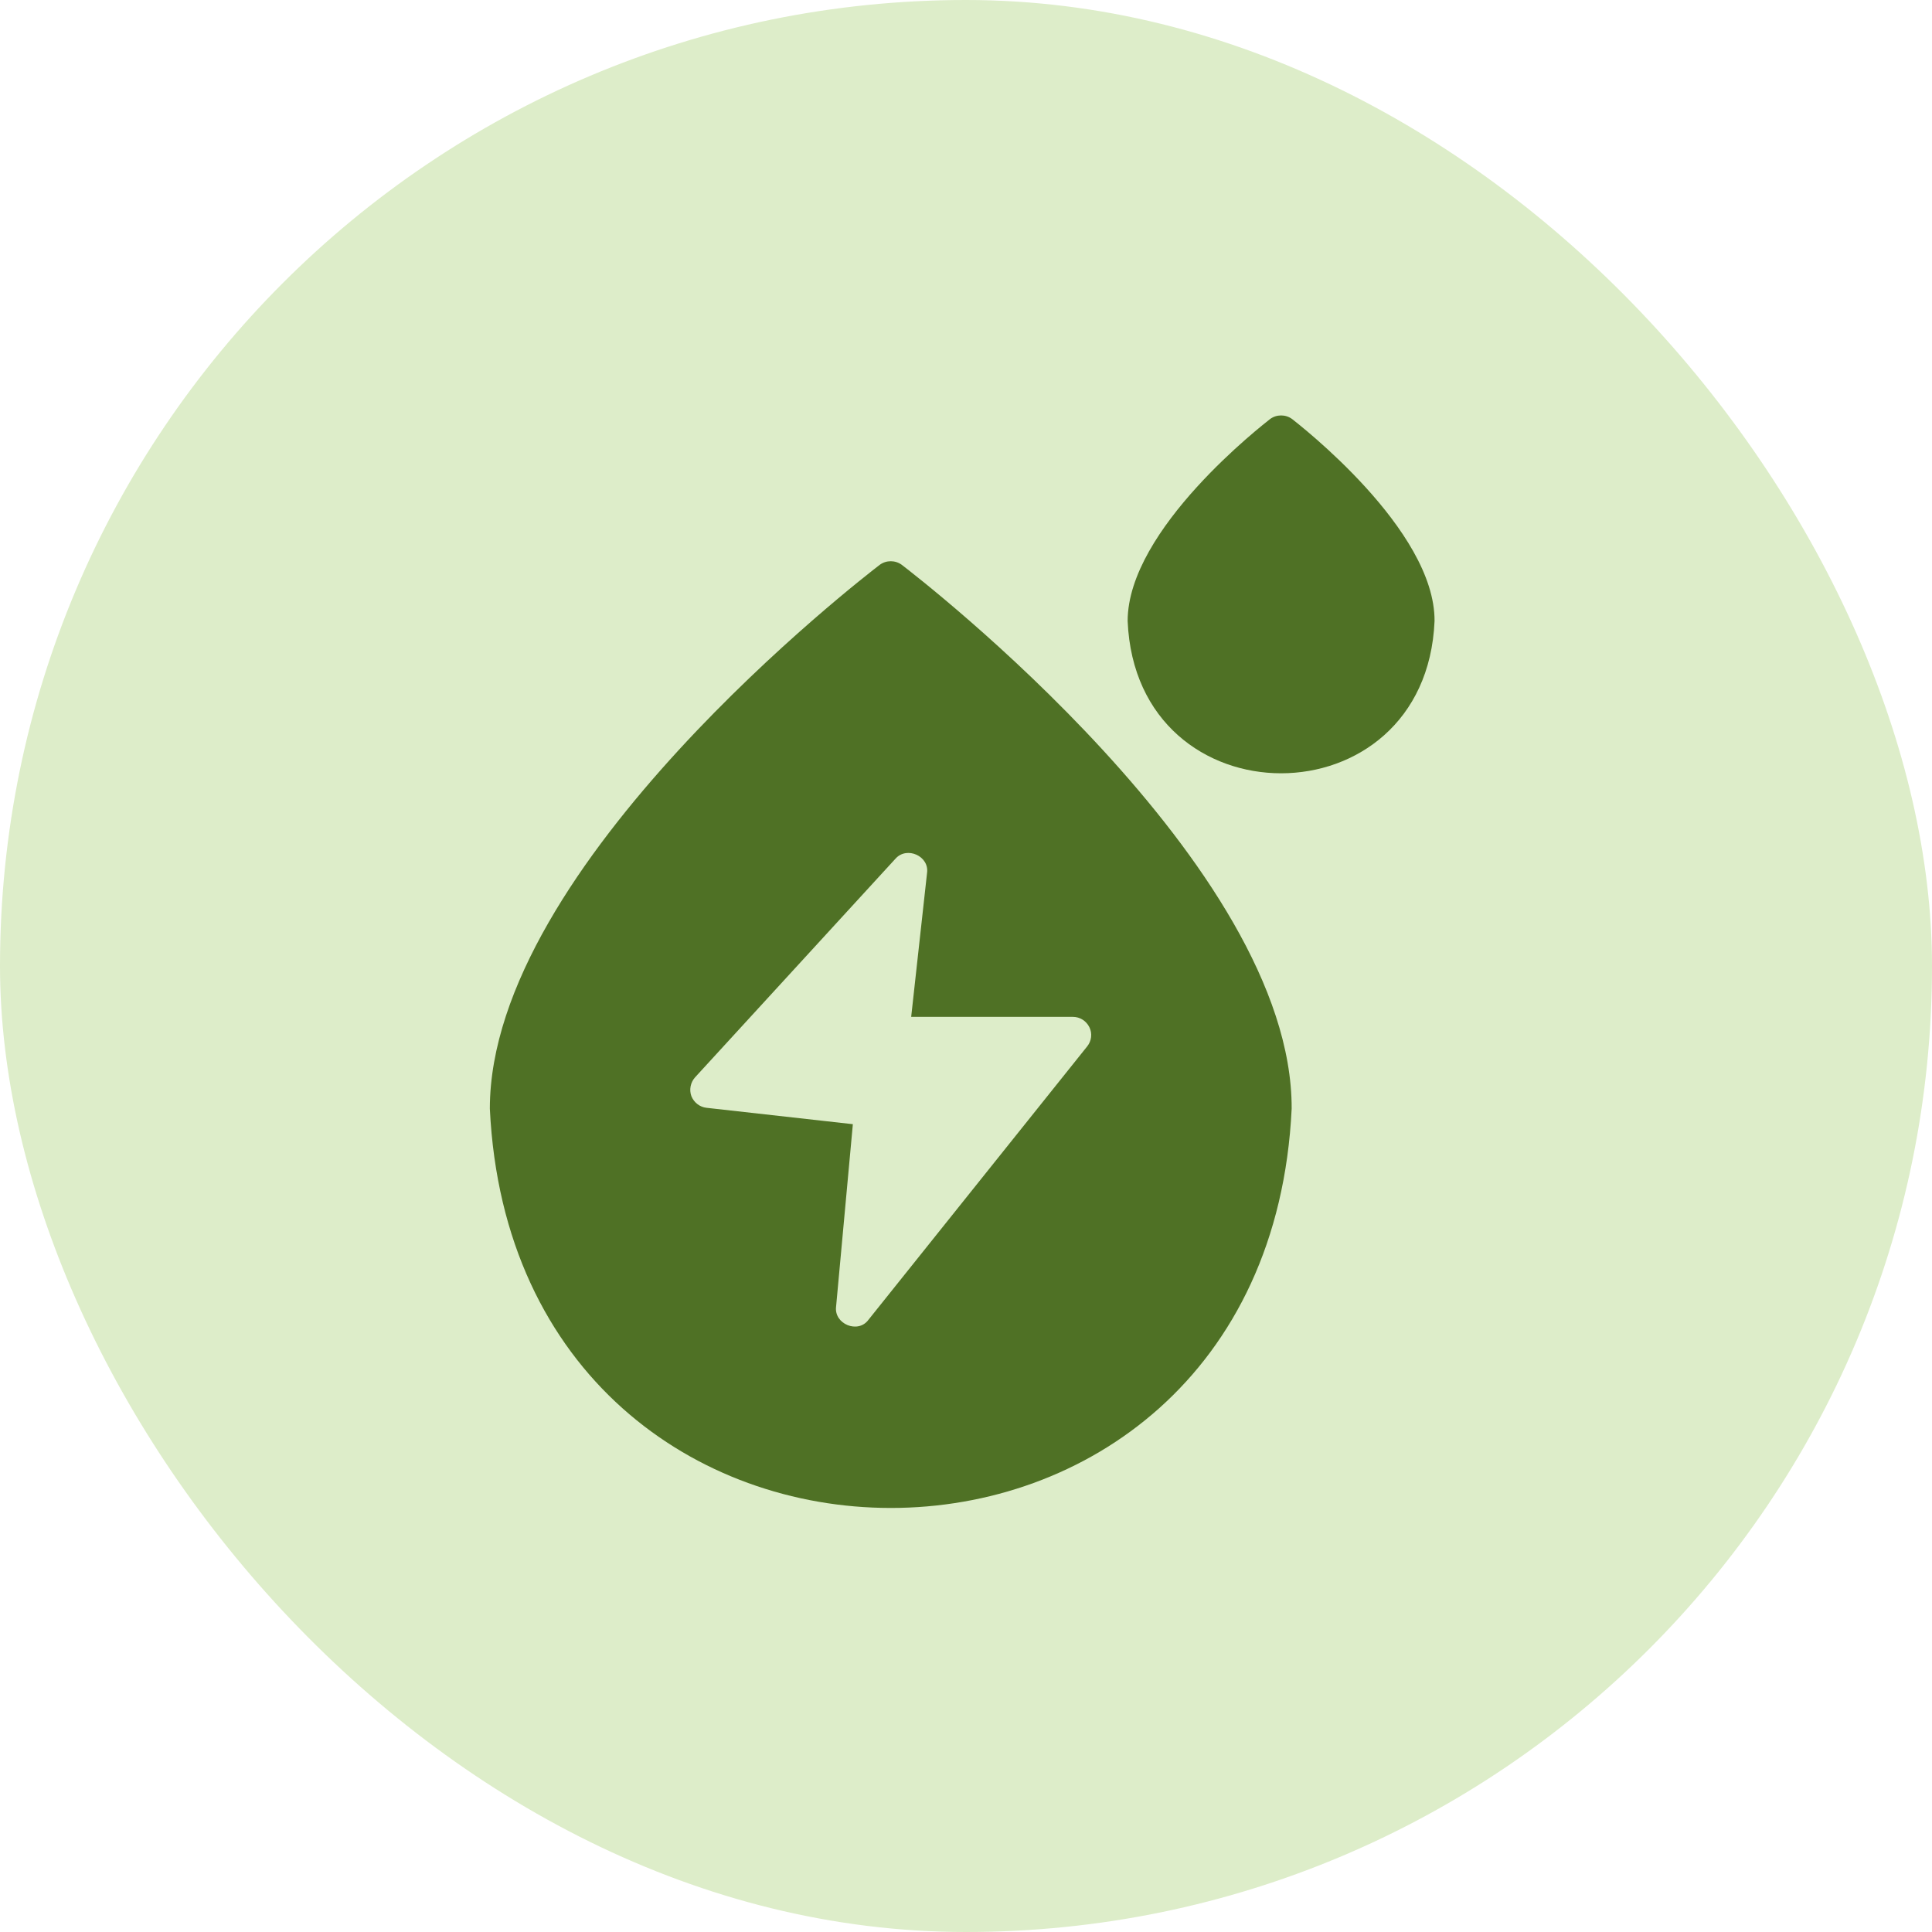
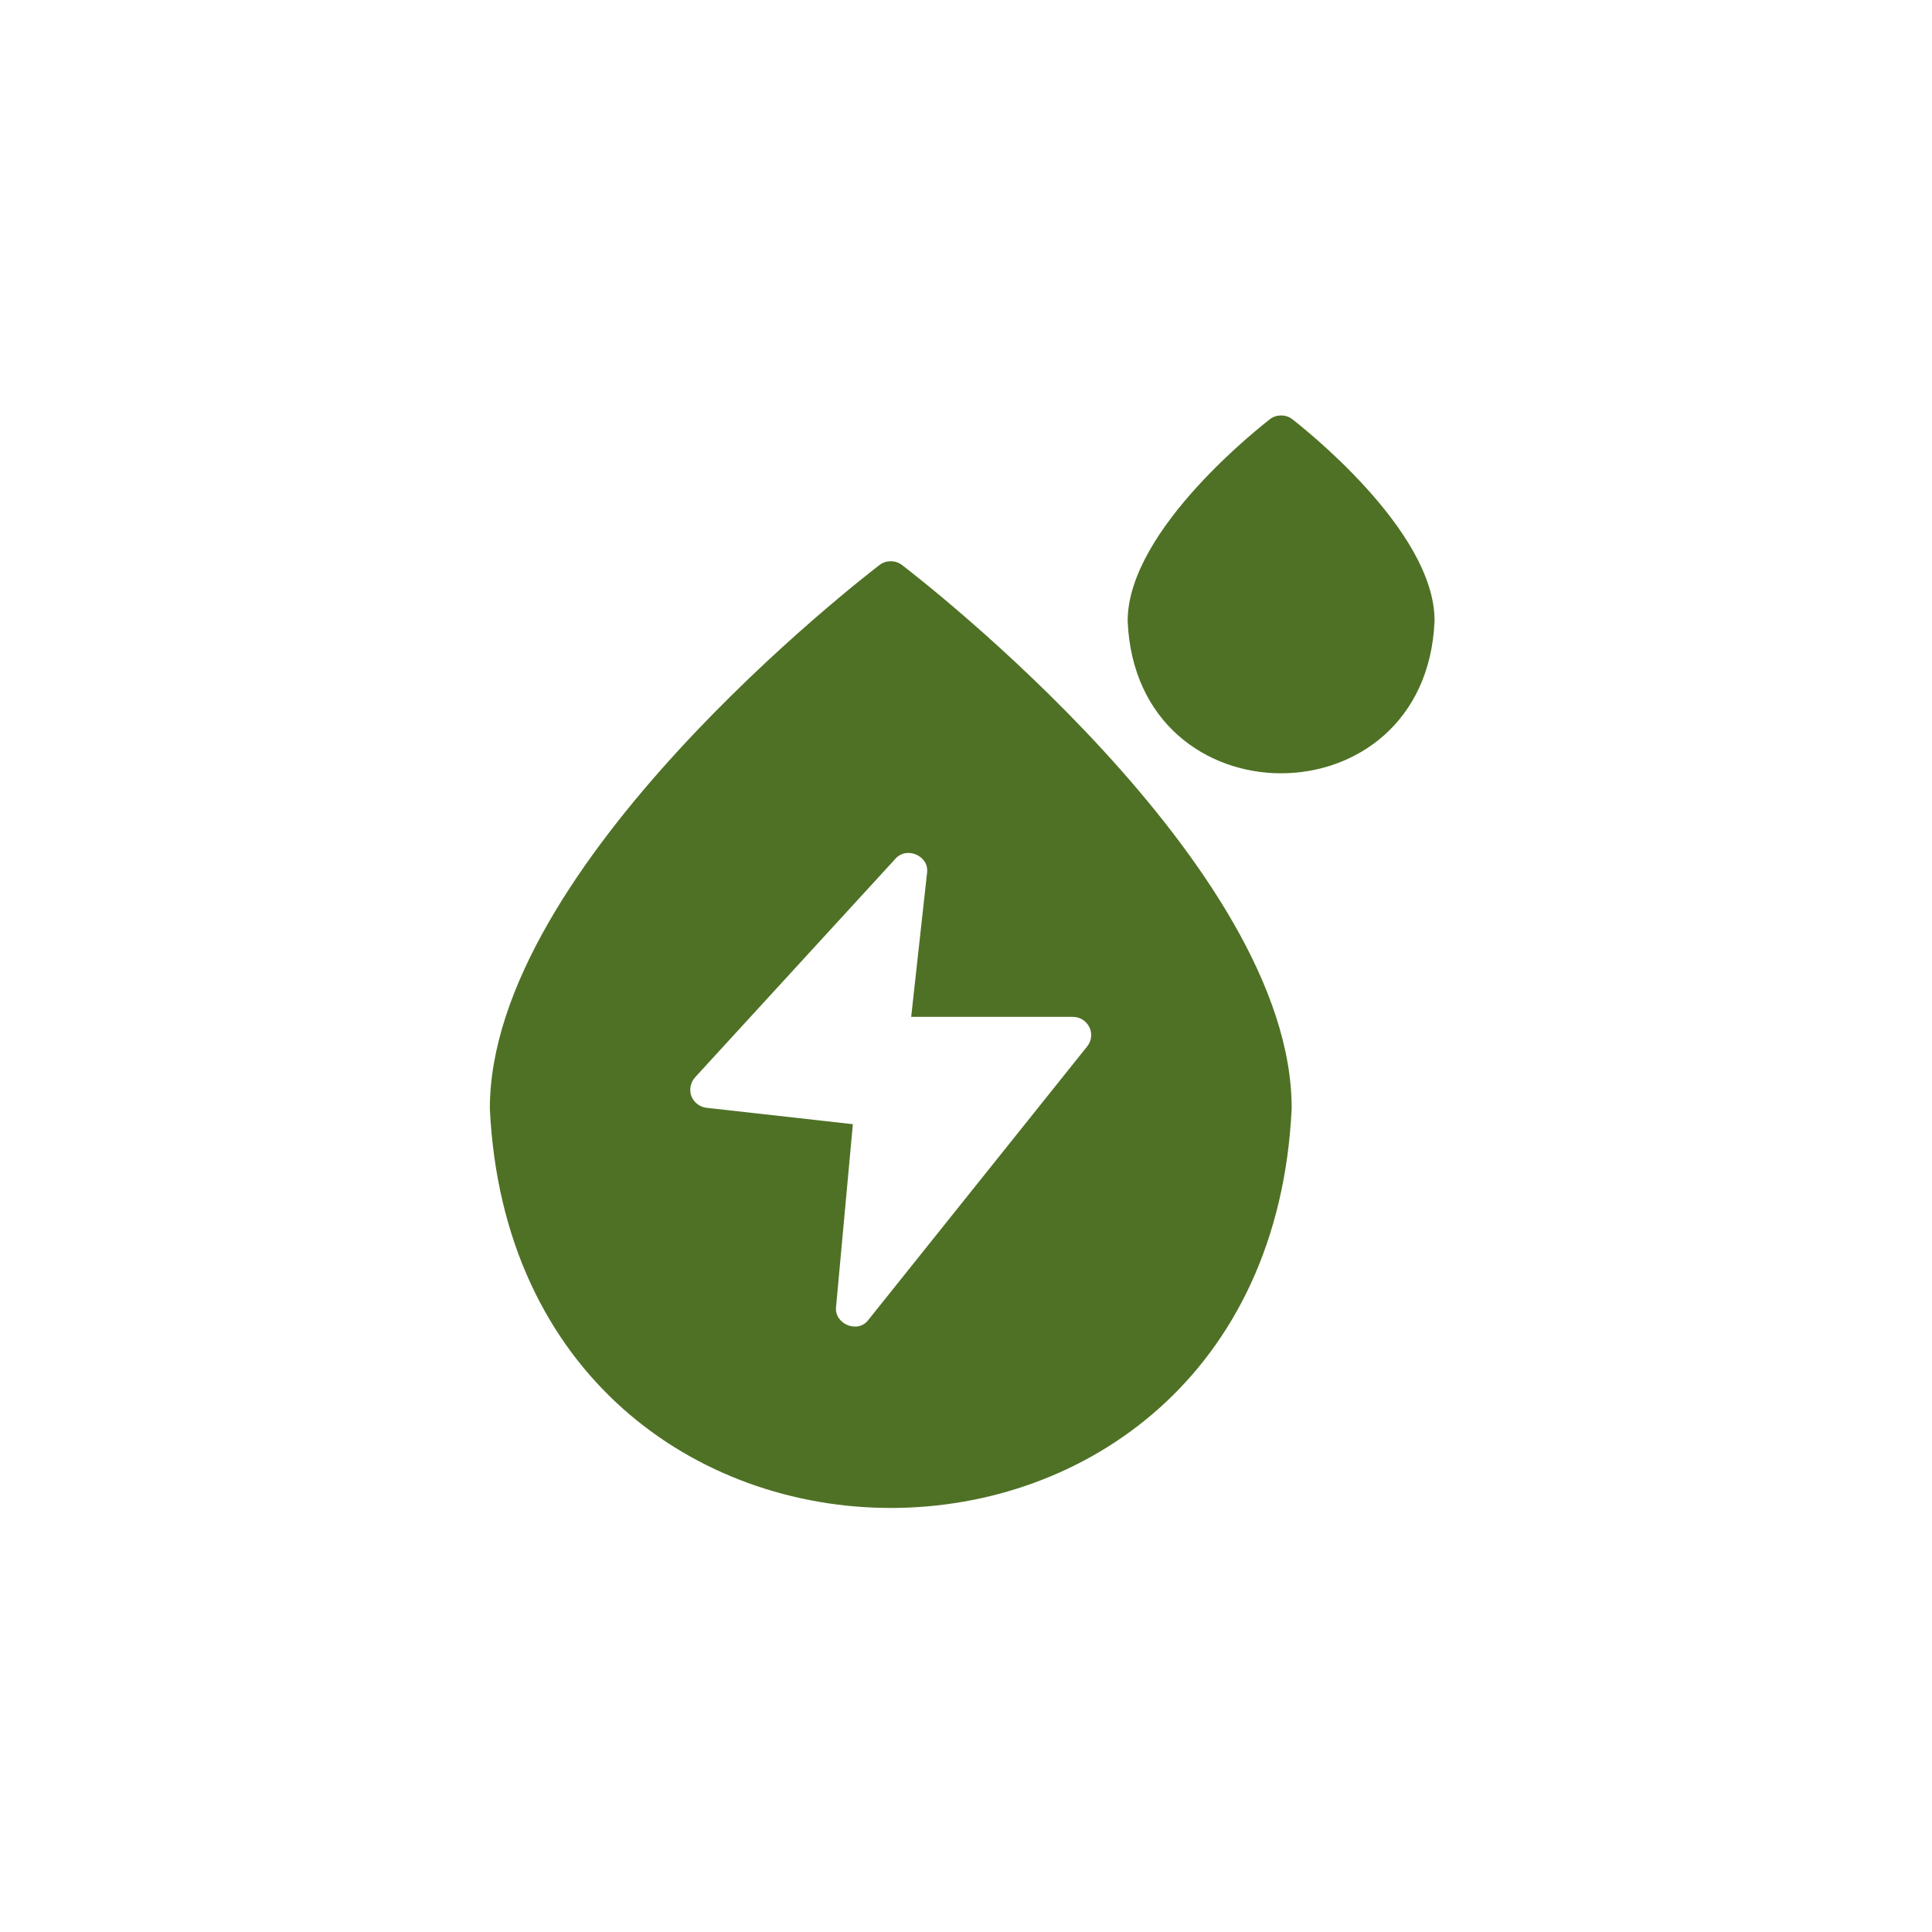
<svg xmlns="http://www.w3.org/2000/svg" width="48" height="48" viewBox="0 0 48 48" fill="none">
-   <rect width="48" height="48" rx="24" fill="#DDEDC9" />
-   <path d="M22.407 14.035C22.244 13.913 22.017 13.913 21.854 14.035C21.46 14.339 12.17 21.488 12.17 27.545C12.805 40.771 31.46 40.772 32.091 27.545C32.111 21.505 22.801 14.338 22.407 14.035V14.035ZM27.066 25.522C27.142 25.676 27.12 25.861 27.011 25.997L21.578 32.788C21.319 33.145 20.72 32.896 20.772 32.467L21.189 27.93L17.553 27.523C17.386 27.505 17.241 27.392 17.177 27.233C17.119 27.075 17.155 26.893 17.268 26.767L22.248 21.334C22.53 21.016 23.094 21.27 23.032 21.691L22.638 25.264H26.658C26.83 25.264 26.988 25.363 27.066 25.522V25.522Z" fill="#4F7125" />
+   <path d="M22.407 14.035C22.244 13.913 22.017 13.913 21.854 14.035C21.46 14.339 12.17 21.488 12.17 27.545C12.805 40.771 31.46 40.772 32.091 27.545C32.111 21.505 22.801 14.338 22.407 14.035V14.035ZM27.066 25.522C27.142 25.676 27.12 25.861 27.011 25.997L21.578 32.788C21.319 33.145 20.72 32.896 20.772 32.467L21.189 27.93L17.553 27.523C17.386 27.505 17.241 27.392 17.177 27.233C17.119 27.075 17.155 26.893 17.268 26.767L22.248 21.334C22.53 21.016 23.094 21.27 23.032 21.691L22.638 25.264H26.658C26.83 25.264 26.988 25.363 27.066 25.522V25.522" fill="#4F7125" />
  <path d="M32.105 10.413C31.942 10.291 31.715 10.291 31.552 10.413C31.412 10.527 28.016 13.139 28.016 15.43C28.229 20.475 35.427 20.471 35.641 15.43C35.656 13.152 32.245 10.526 32.105 10.413V10.413Z" fill="#4F7125" />
</svg>